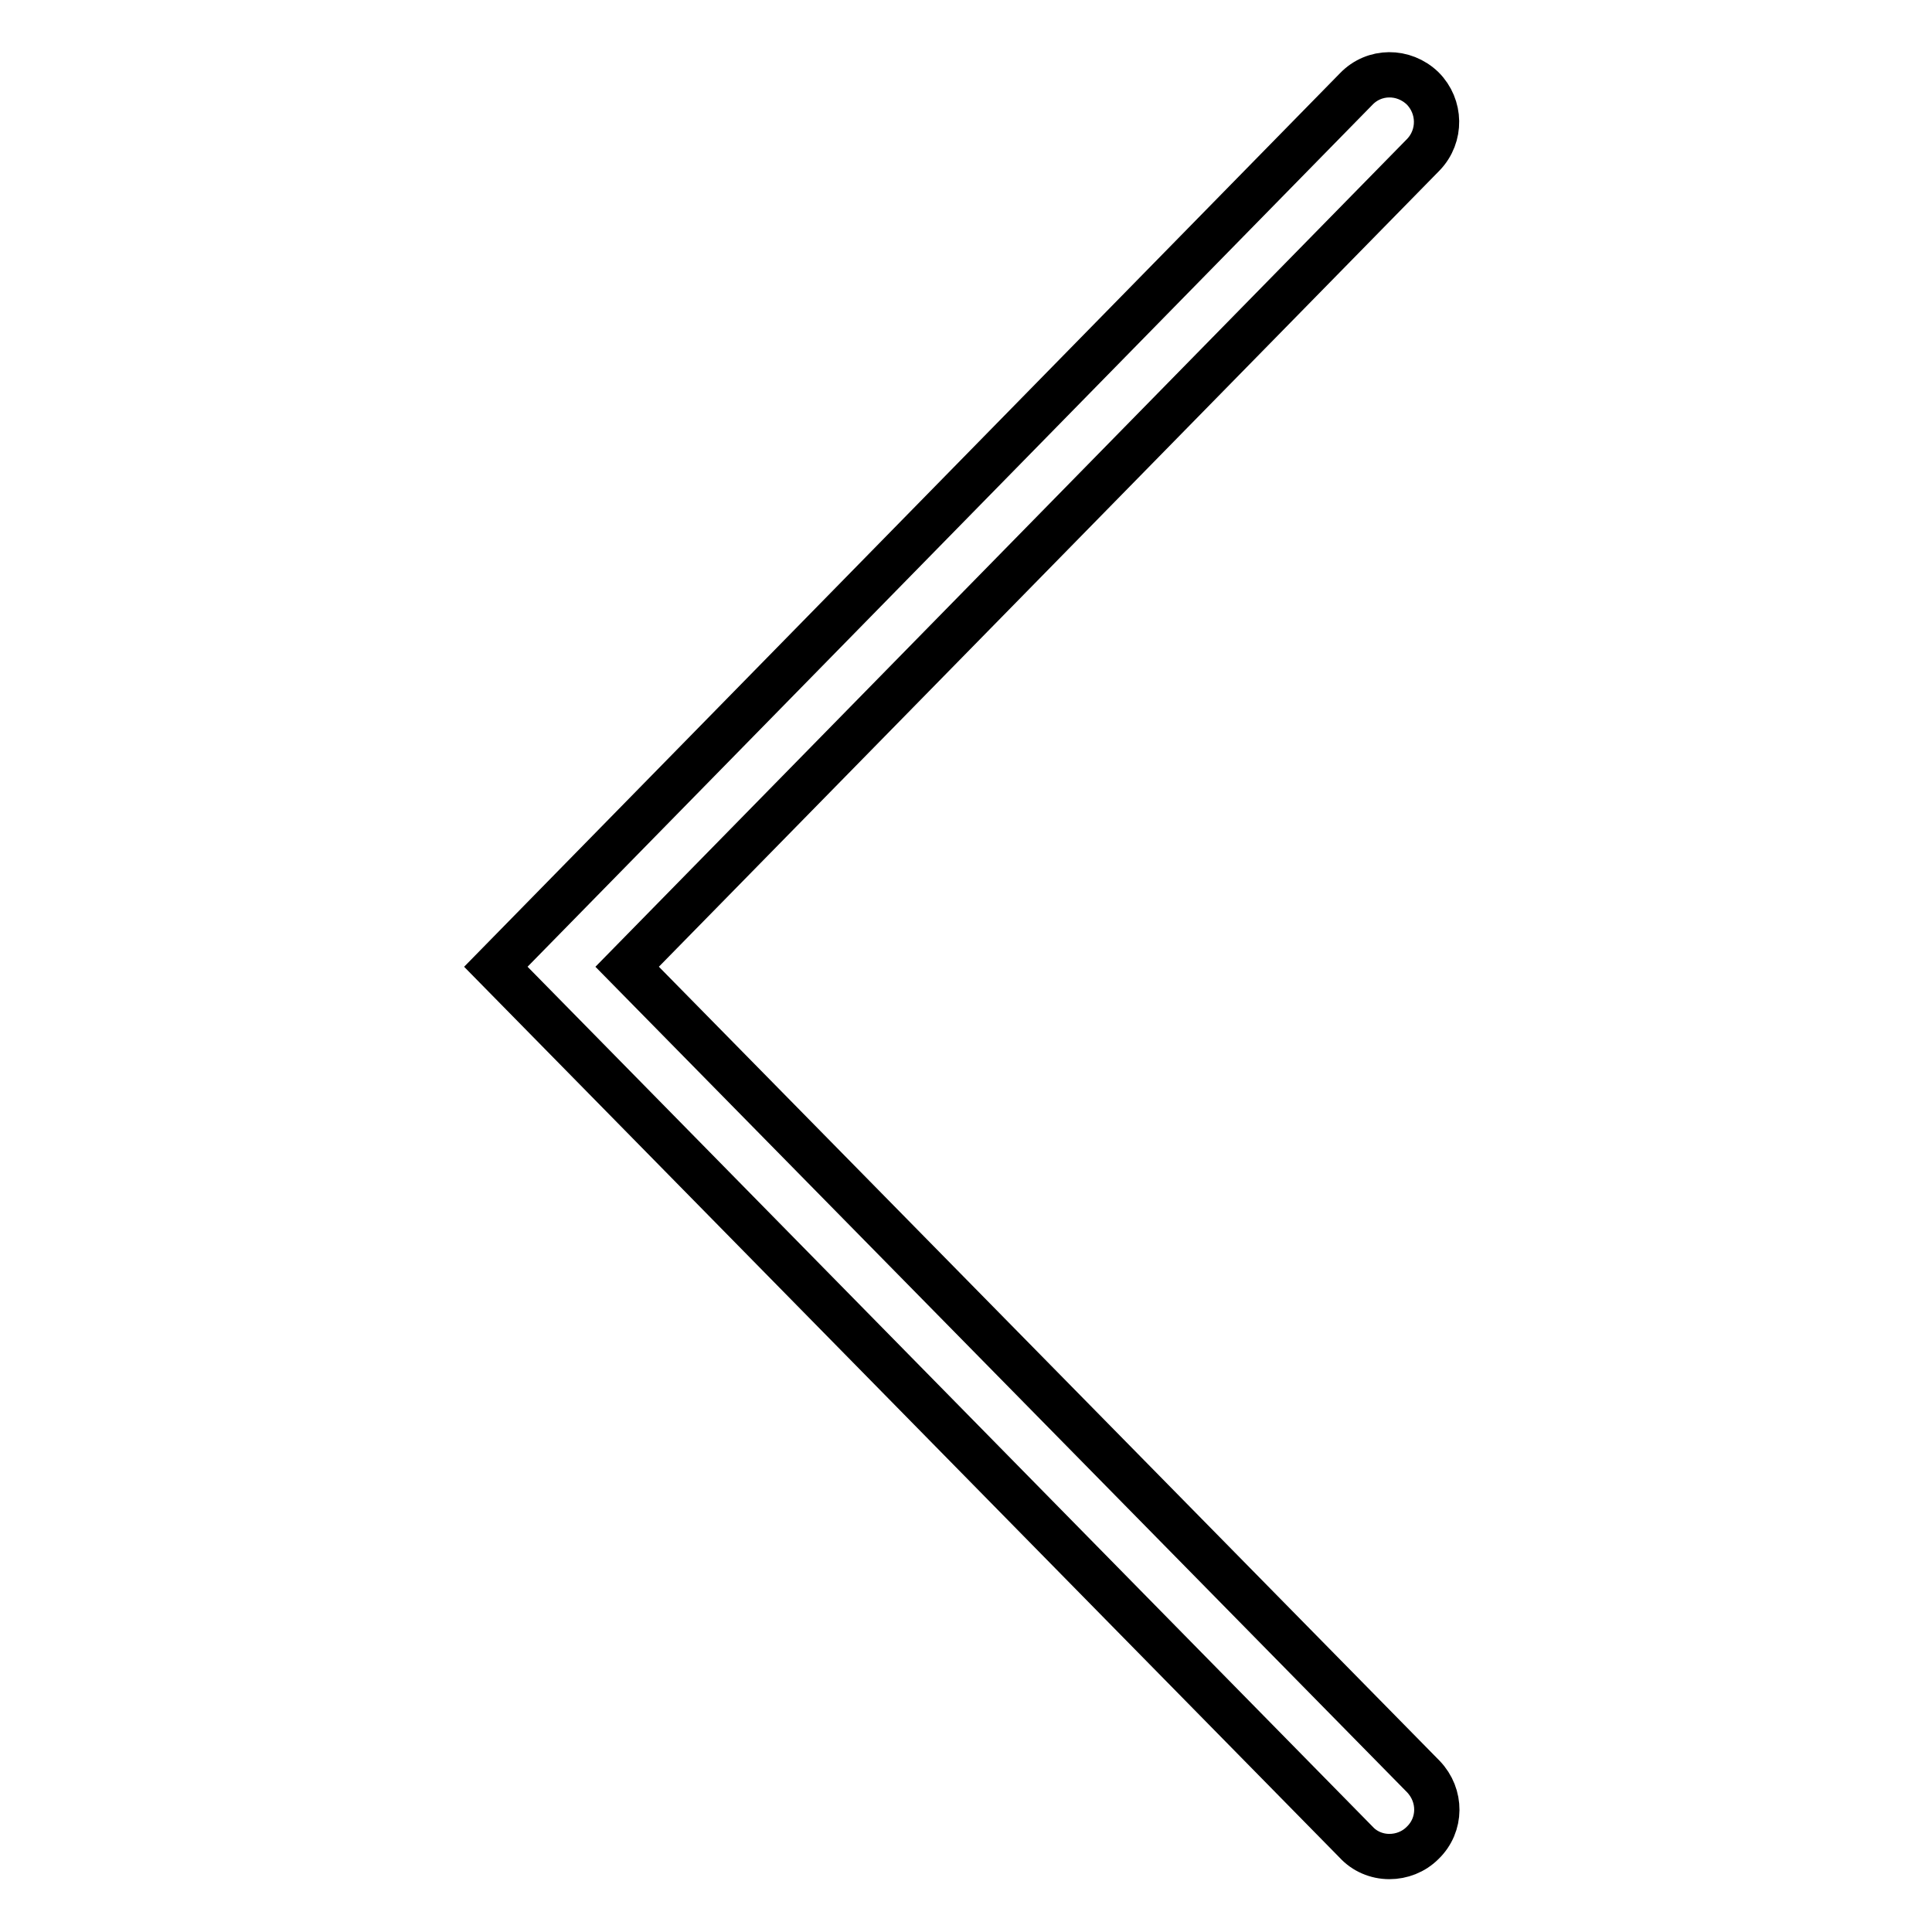
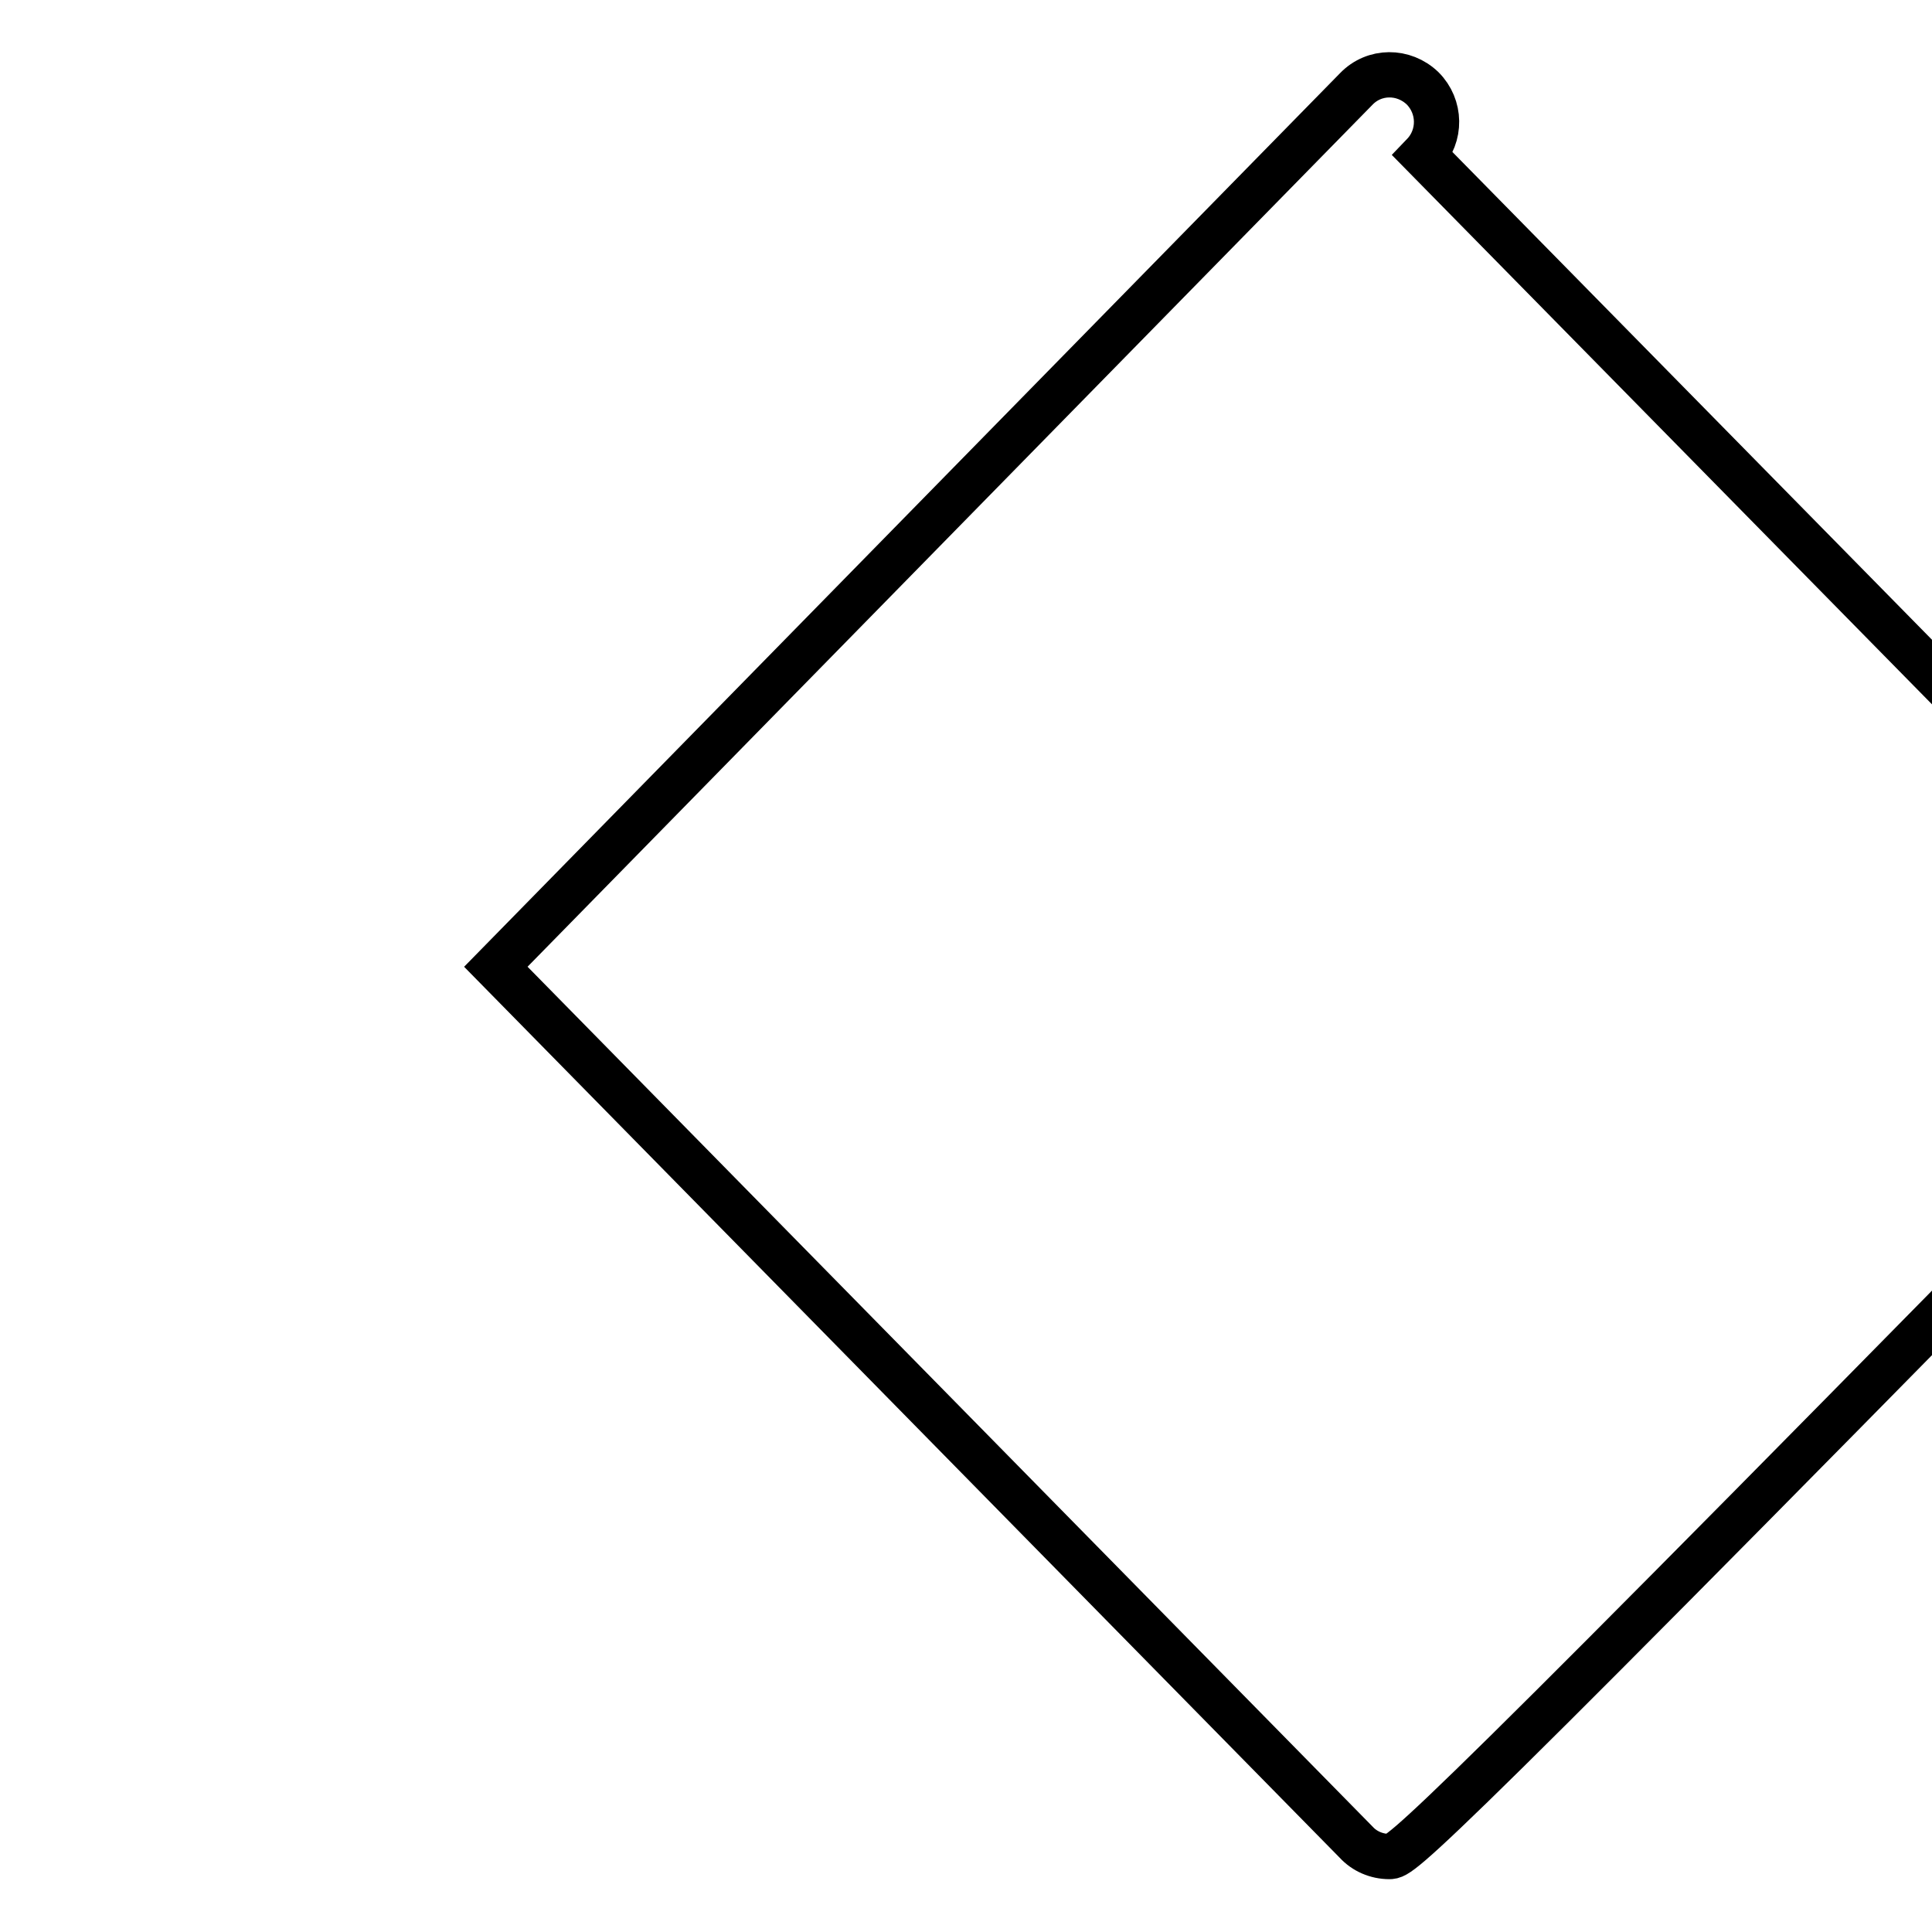
<svg xmlns="http://www.w3.org/2000/svg" version="1.1" x="0px" y="0px" viewBox="0 0 256 256" enable-background="new 0 0 256 256" xml:space="preserve">
  <g>
-     <path stroke-width="6" fill-opacity="0" stroke="#000000" d="M184.1,246c-1.7,0-3.3-0.7-4.4-1.9l-114-116l114-116.3c2.4-2.5,6.3-2.5,8.8-0.1c2.4,2.4,2.5,6.3,0.1,8.8 l0,0L83.1,128.1l105.5,107.3c2.4,2.5,2.4,6.4-0.1,8.8C187.3,245.4,185.7,246,184.1,246L184.1,246z" />
+     <path stroke-width="6" fill-opacity="0" stroke="#000000" d="M184.1,246c-1.7,0-3.3-0.7-4.4-1.9l-114-116l114-116.3c2.4-2.5,6.3-2.5,8.8-0.1c2.4,2.4,2.5,6.3,0.1,8.8 l0,0l105.5,107.3c2.4,2.5,2.4,6.4-0.1,8.8C187.3,245.4,185.7,246,184.1,246L184.1,246z" />
  </g>
</svg>